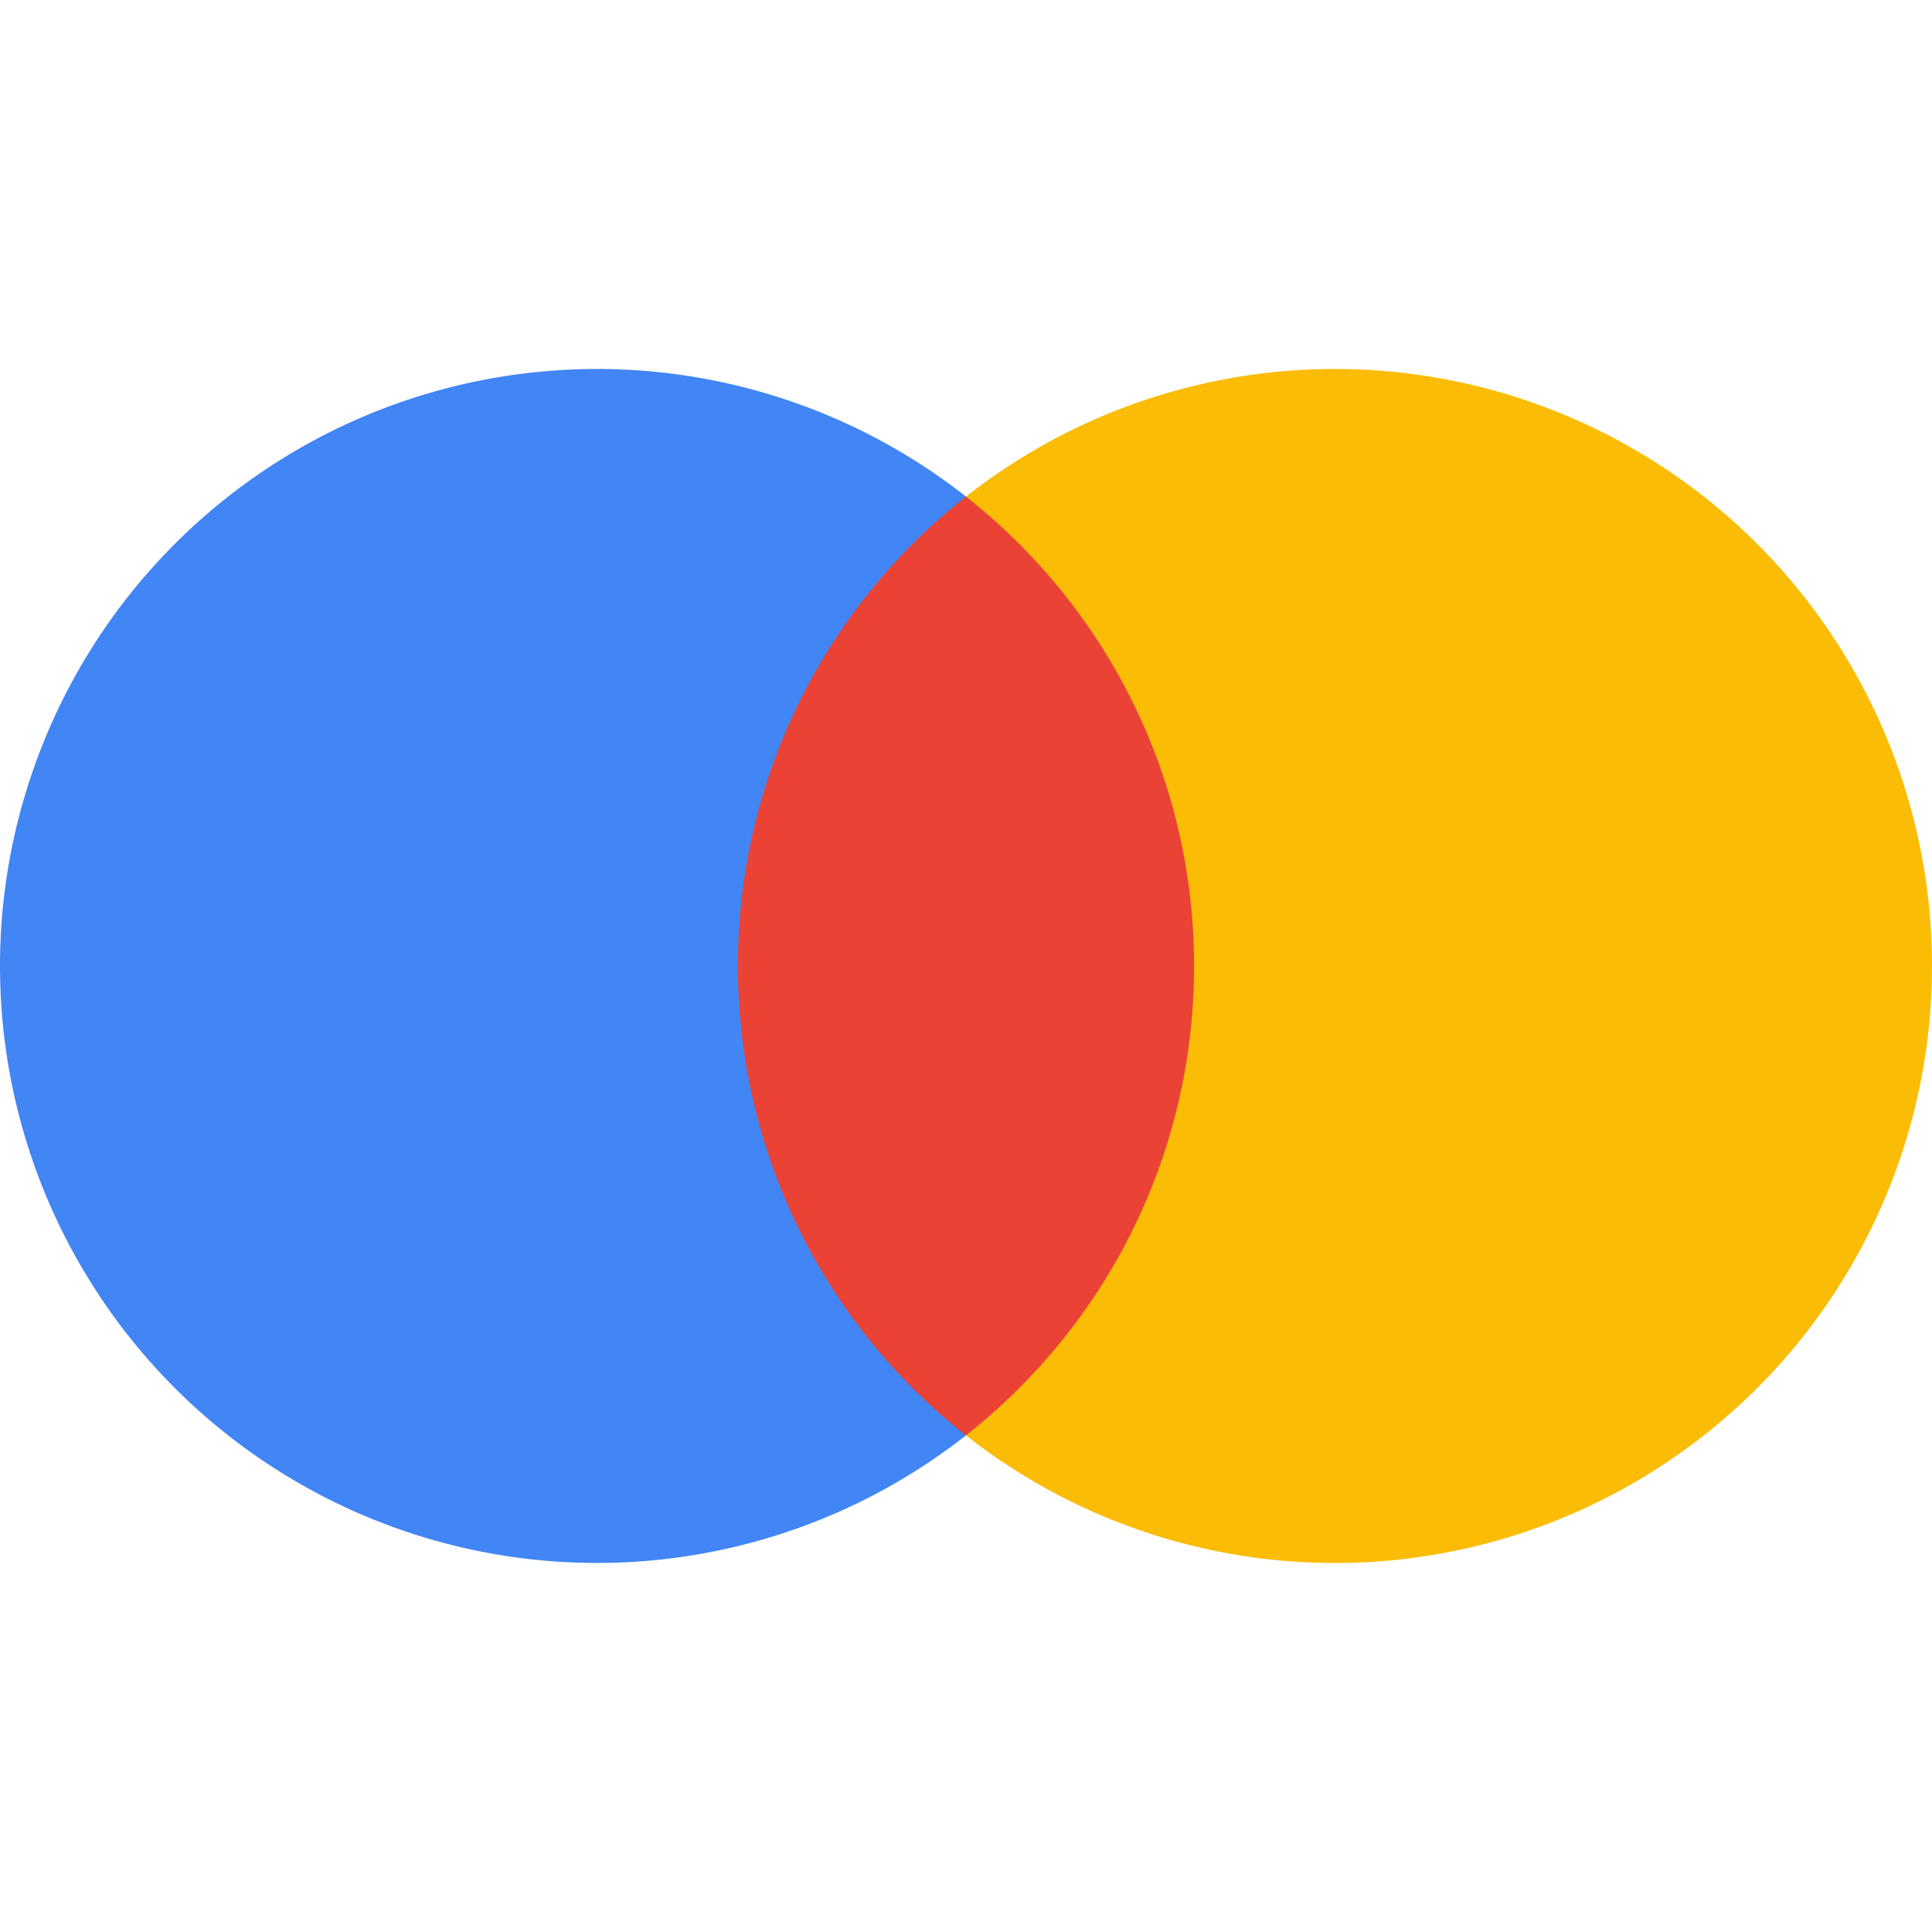
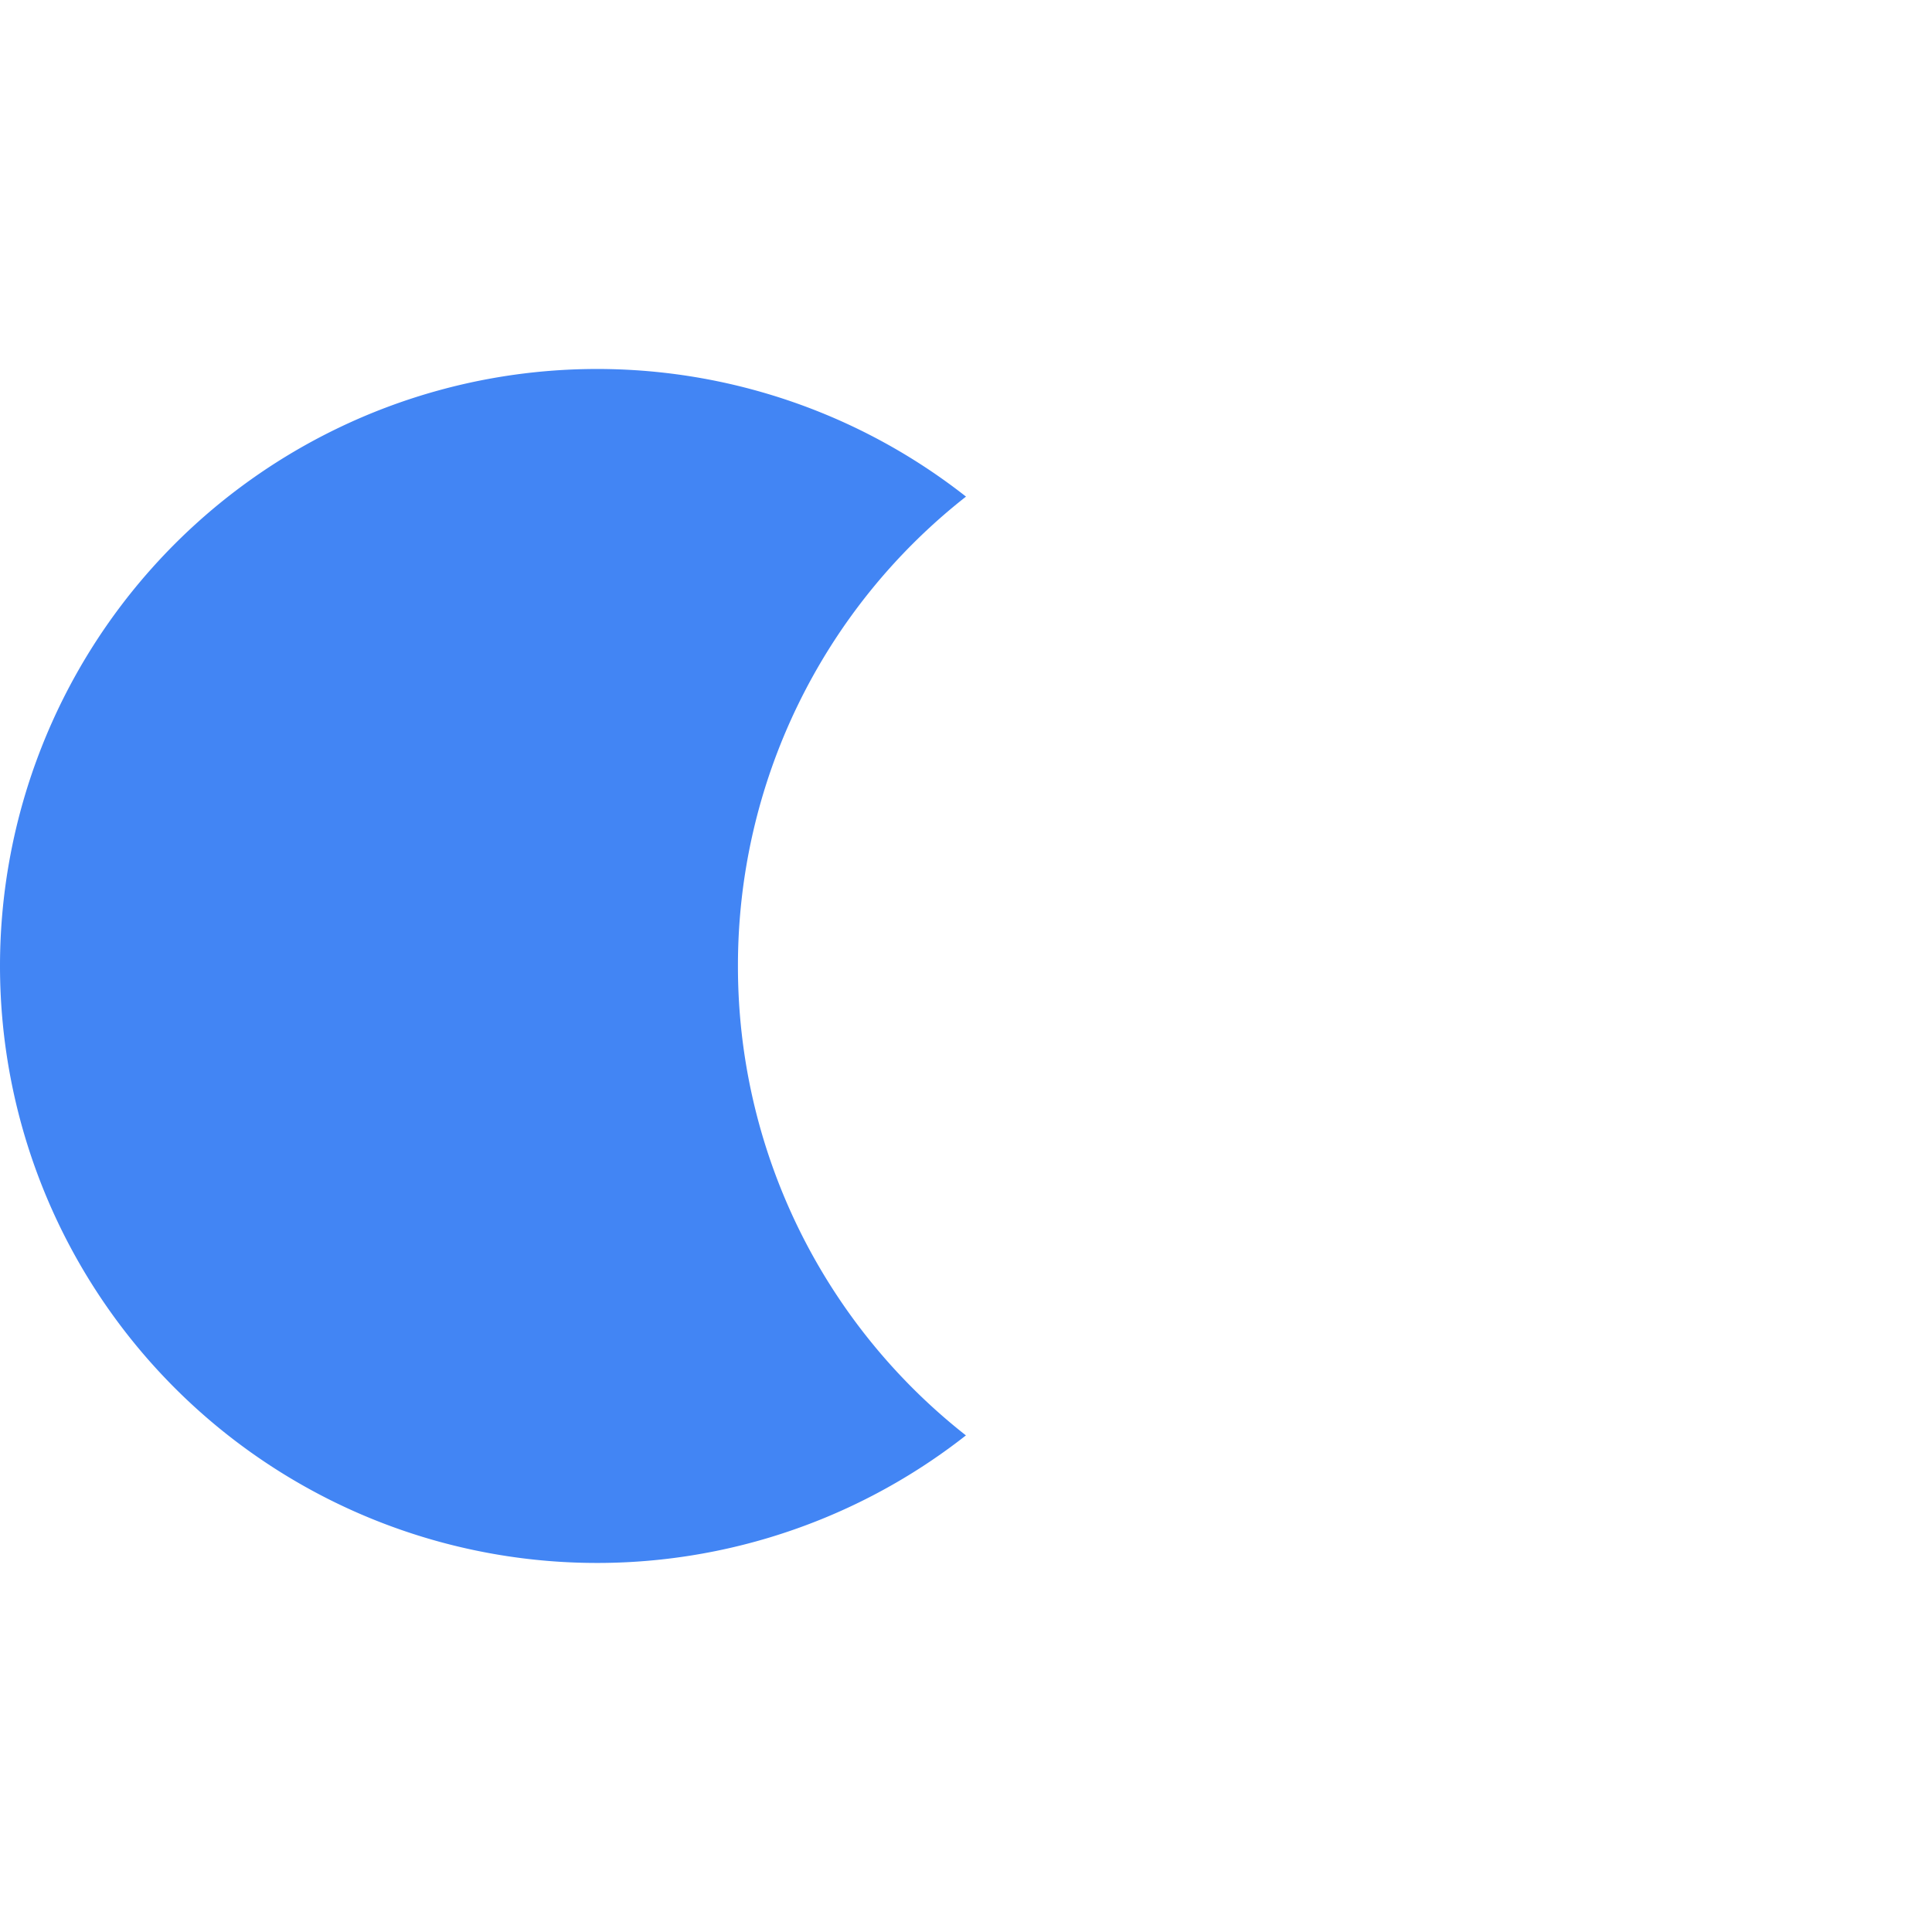
<svg xmlns="http://www.w3.org/2000/svg" viewBox="0 0 24 24" id="Mastercard">
-   <path fill="#ea4335" d="M15.245 17.831h-6.49V6.168h6.49v11.663z" class="colorff5f00 svgShape" />
  <path fill="#4285f4" d="M9.167 12A7.404 7.404 0 0 1 12 6.169 7.417 7.417 0 0 0 0 12a7.417 7.417 0 0 0 11.999 5.831A7.406 7.406 0 0 1 9.167 12z" class="coloreb001b svgShape" />
-   <path fill="#fbbc05" d="M24 12a7.417 7.417 0 0 1-12 5.831c1.725-1.358 2.833-3.465 2.833-5.831S13.725 7.527 12 6.169A7.417 7.417 0 0 1 24 12z" class="colorf79e1b svgShape" />
</svg>